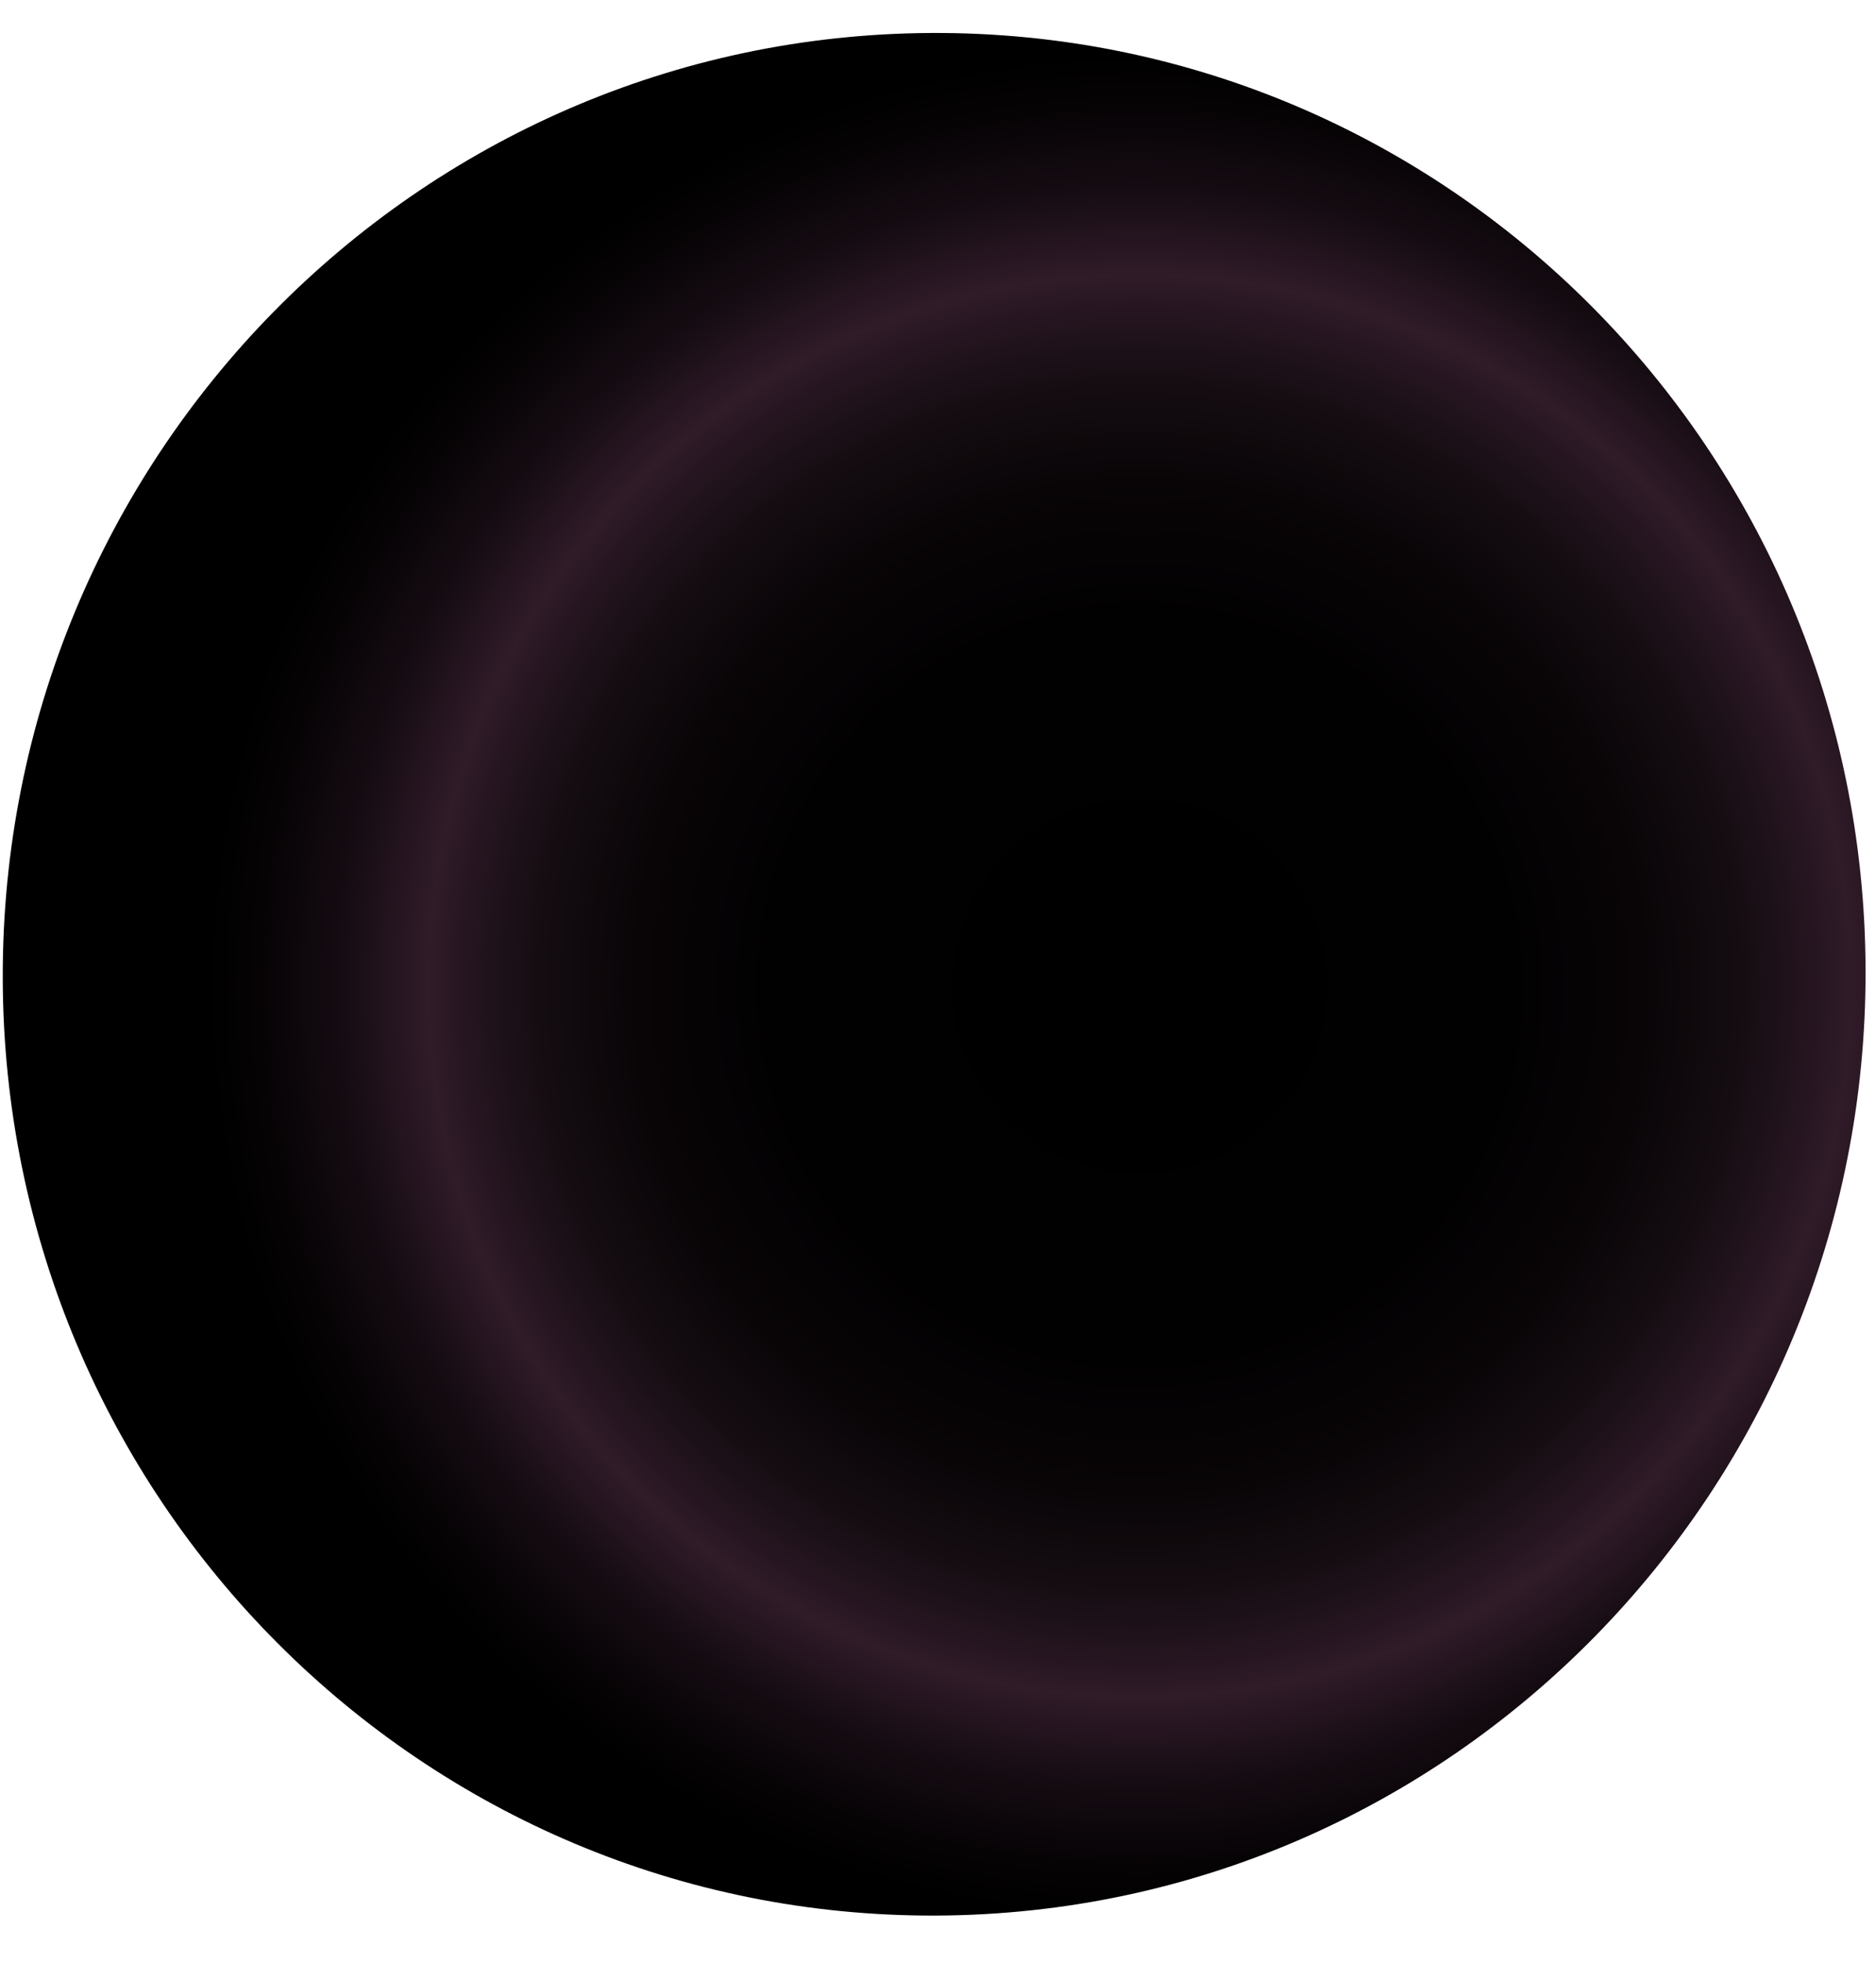
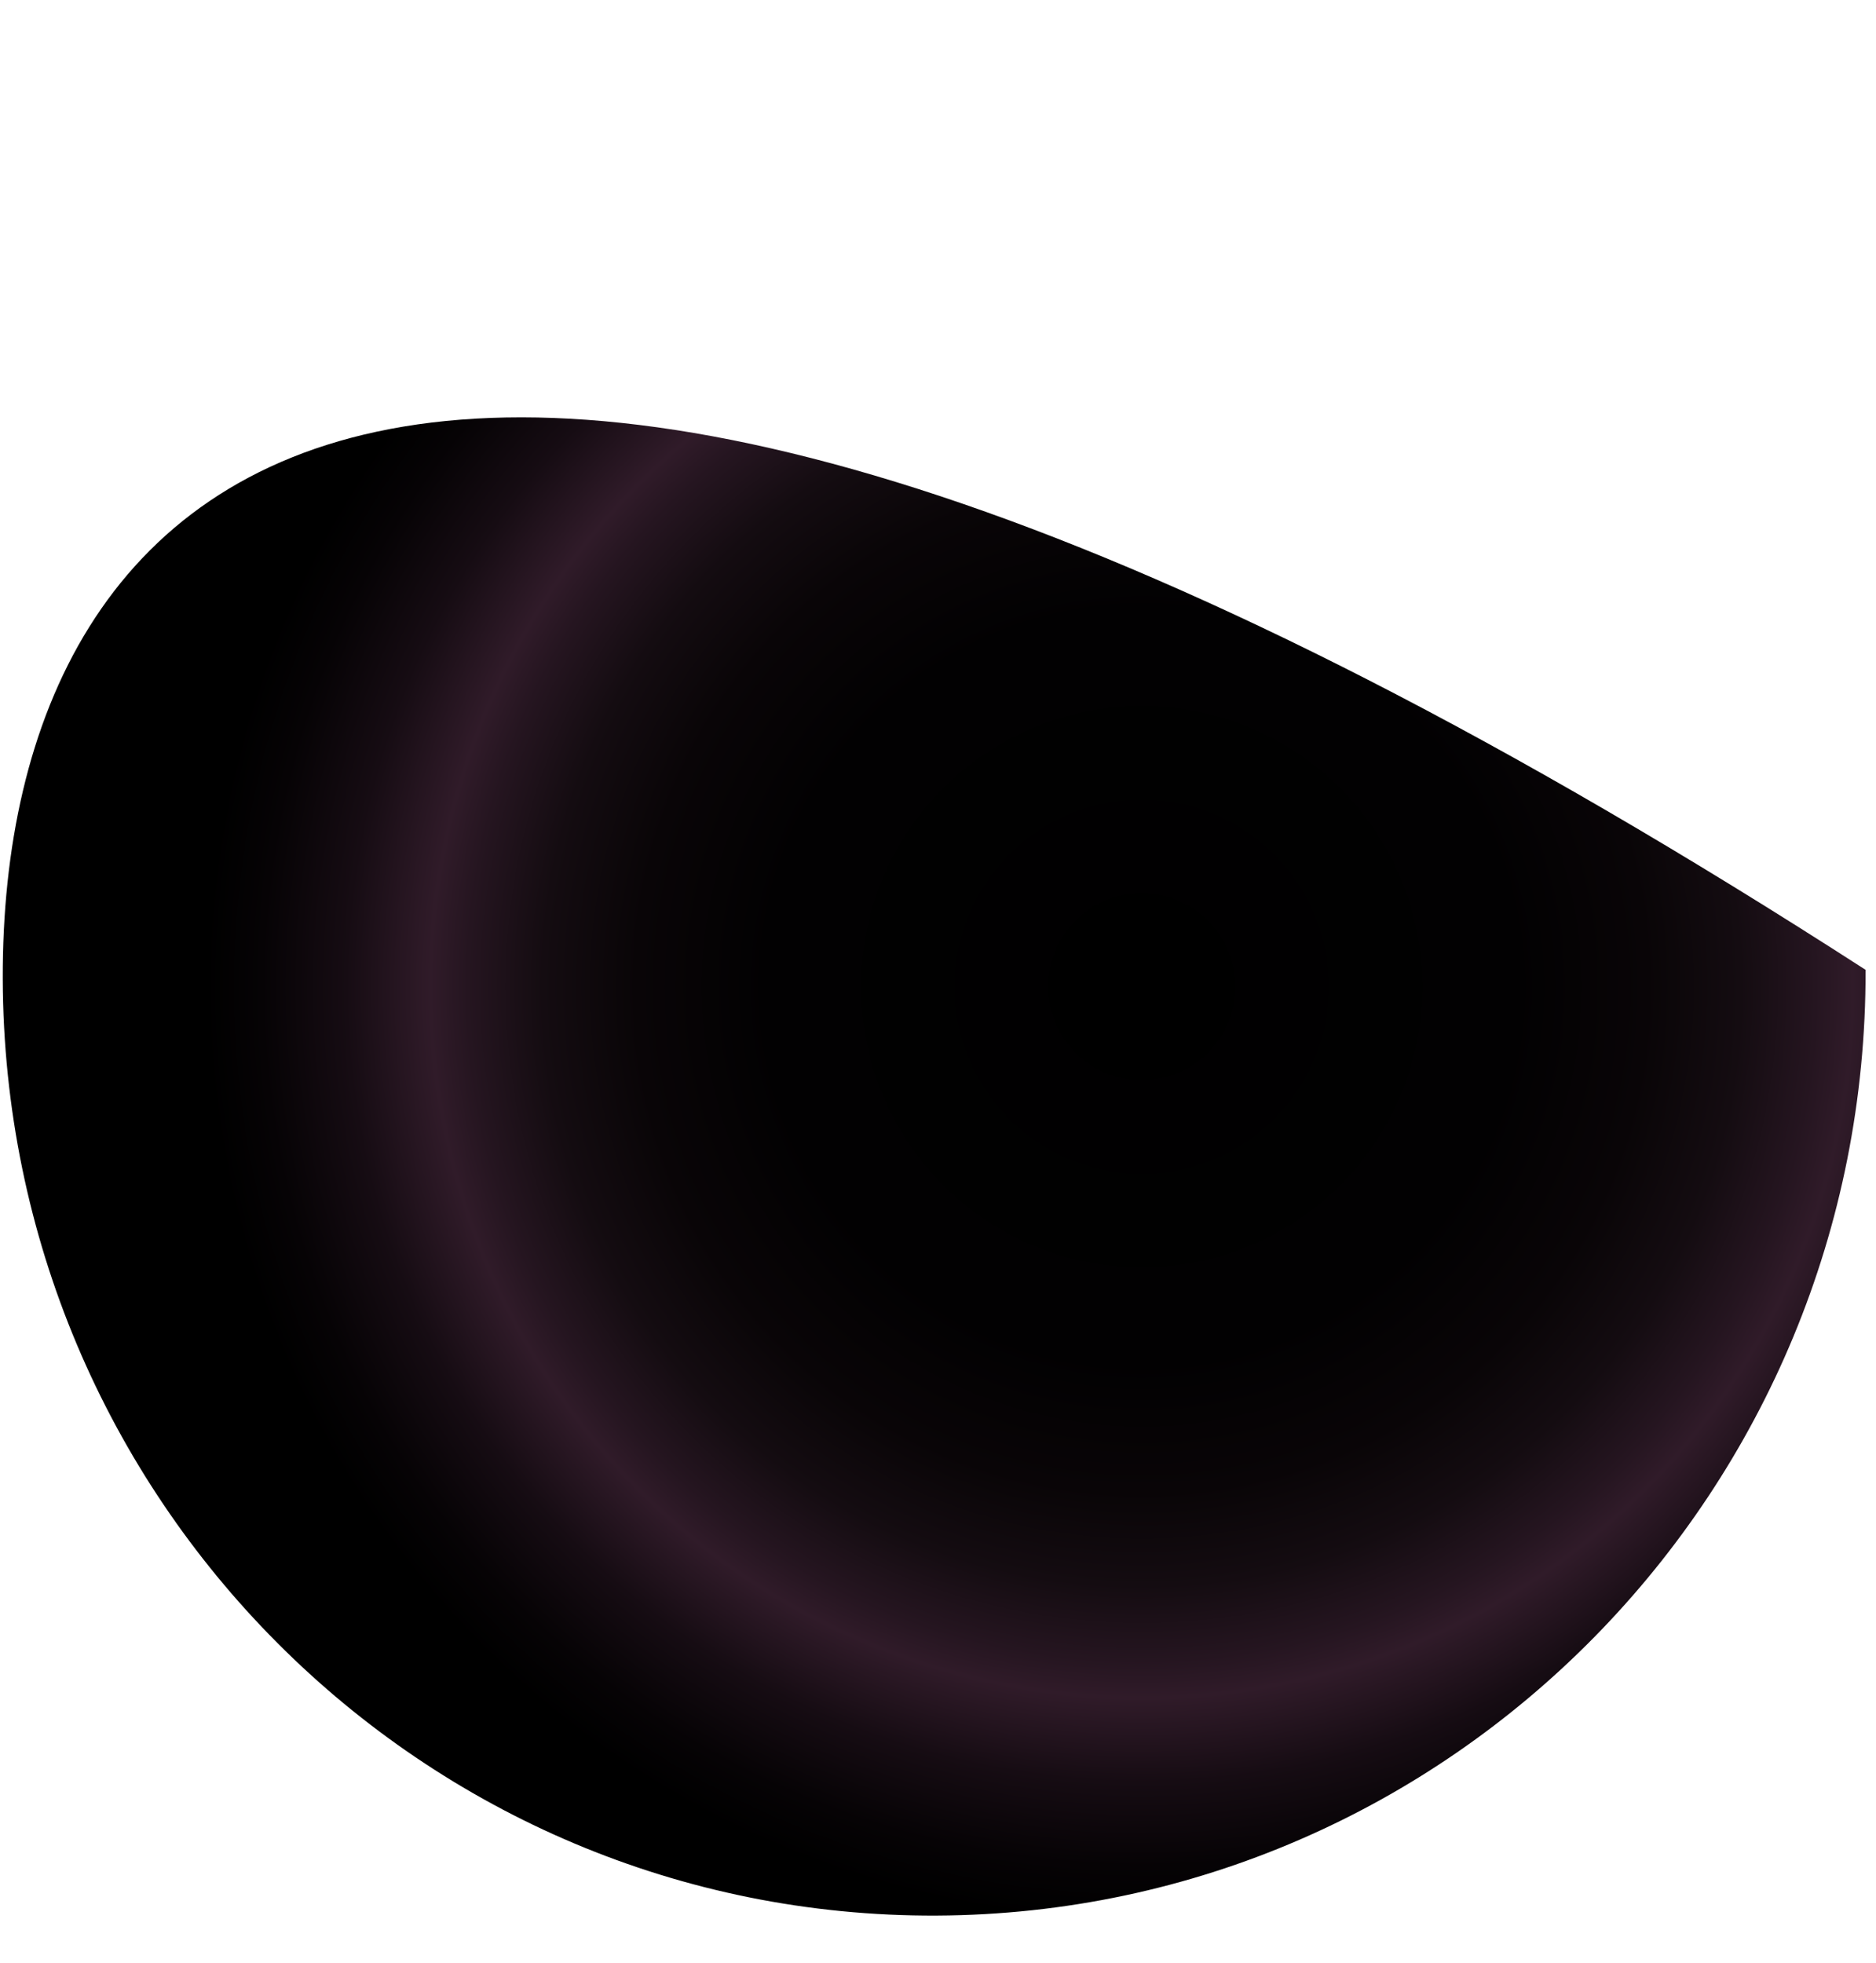
<svg xmlns="http://www.w3.org/2000/svg" width="43" height="45" viewBox="0 0 43 45" fill="none">
-   <path style="mix-blend-mode:screen" d="M21.474 43.908C33.265 43.852 42.795 34.146 42.761 22.23C42.726 10.313 33.14 0.699 21.349 0.756C9.558 0.812 0.028 10.518 0.063 22.434C0.097 34.351 9.683 43.965 21.474 43.908Z" fill="url(#paint0_radial_1111_53138)" />
+   <path style="mix-blend-mode:screen" d="M21.474 43.908C33.265 43.852 42.795 34.146 42.761 22.23C9.558 0.812 0.028 10.518 0.063 22.434C0.097 34.351 9.683 43.965 21.474 43.908Z" fill="url(#paint0_radial_1111_53138)" />
  <defs>
    <radialGradient id="paint0_radial_1111_53138" cx="0" cy="0" r="1" gradientUnits="userSpaceOnUse" gradientTransform="translate(26.122 22.572) rotate(-111.668) scale(21.551 21.413)">
      <stop />
      <stop offset="0.4" stop-color="#020102" />
      <stop offset="0.54" stop-color="#090507" />
      <stop offset="0.64" stop-color="#140C11" />
      <stop offset="0.72" stop-color="#251520" />
      <stop offset="0.76" stop-color="#301B29" />
      <stop offset="0.85" stop-color="#160C13" />
      <stop offset="0.94" stop-color="#060305" />
      <stop offset="1" />
    </radialGradient>
  </defs>
</svg>